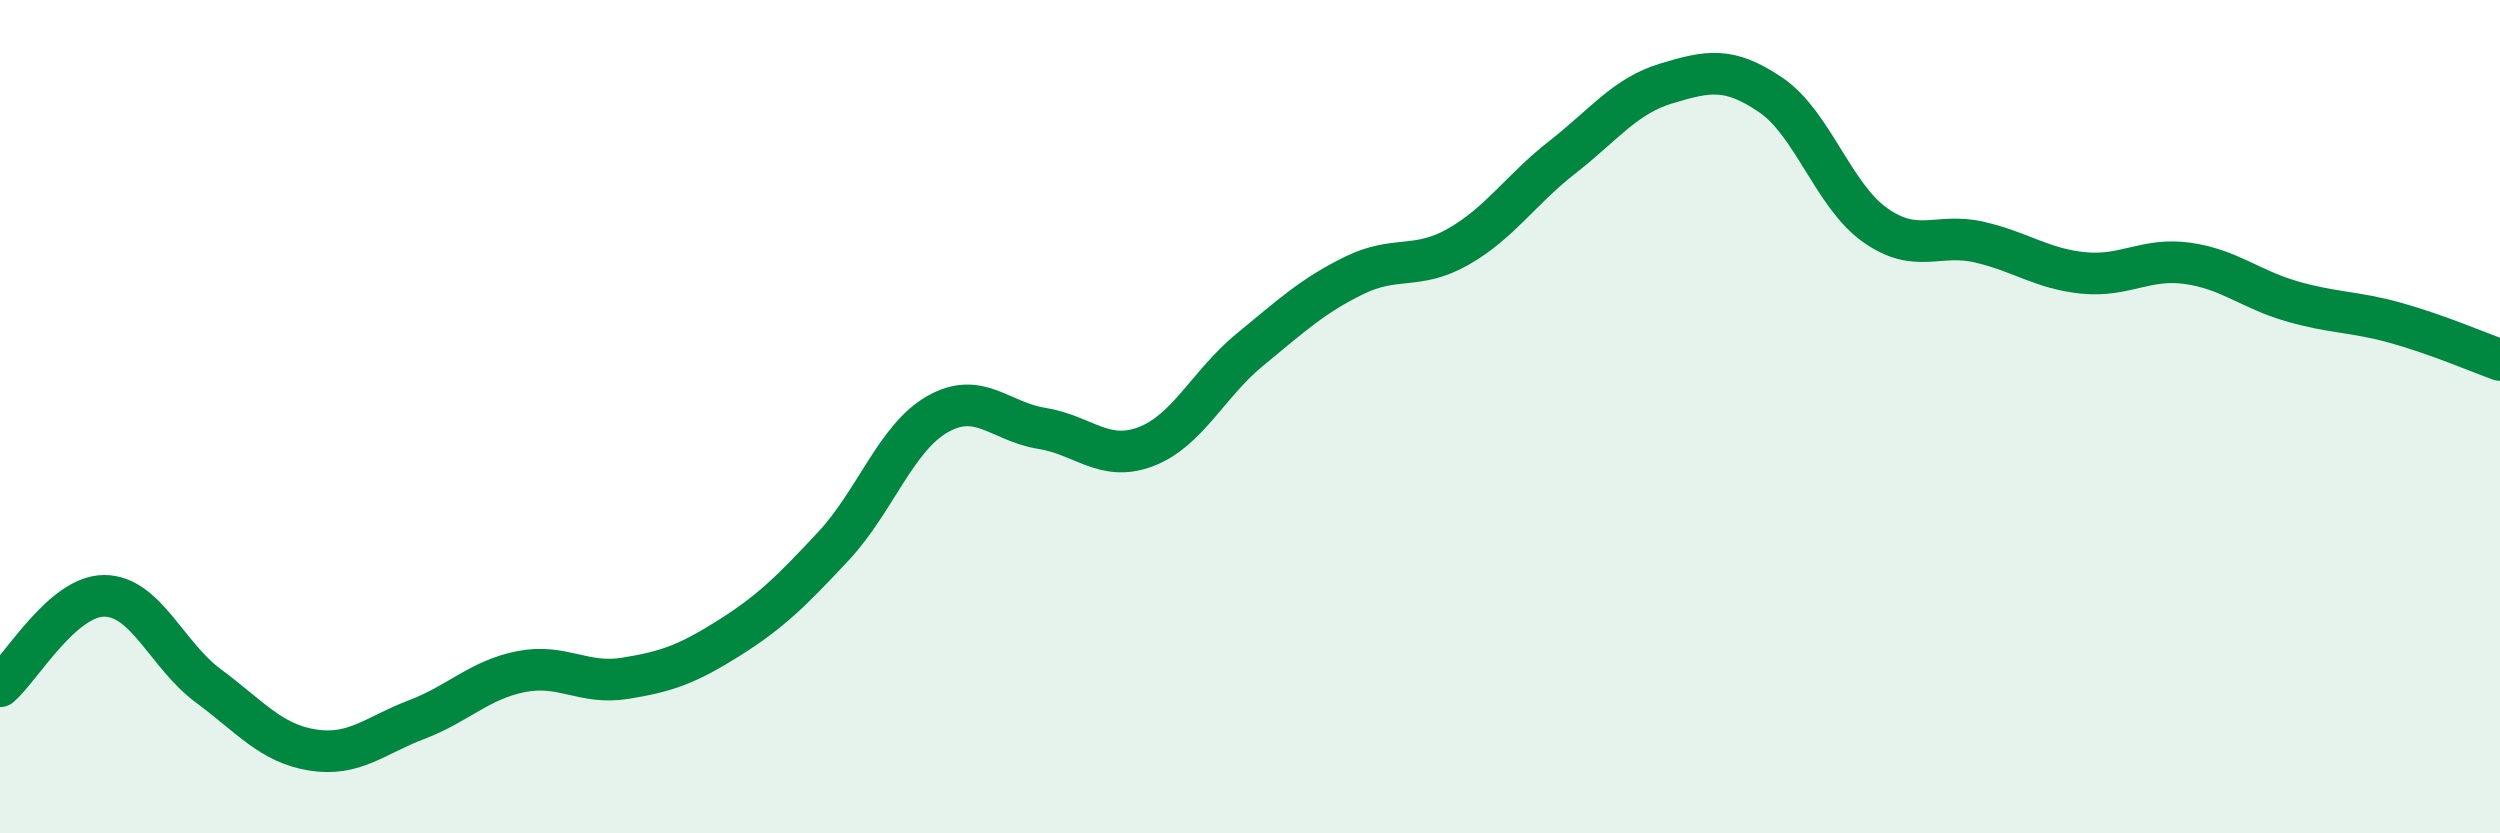
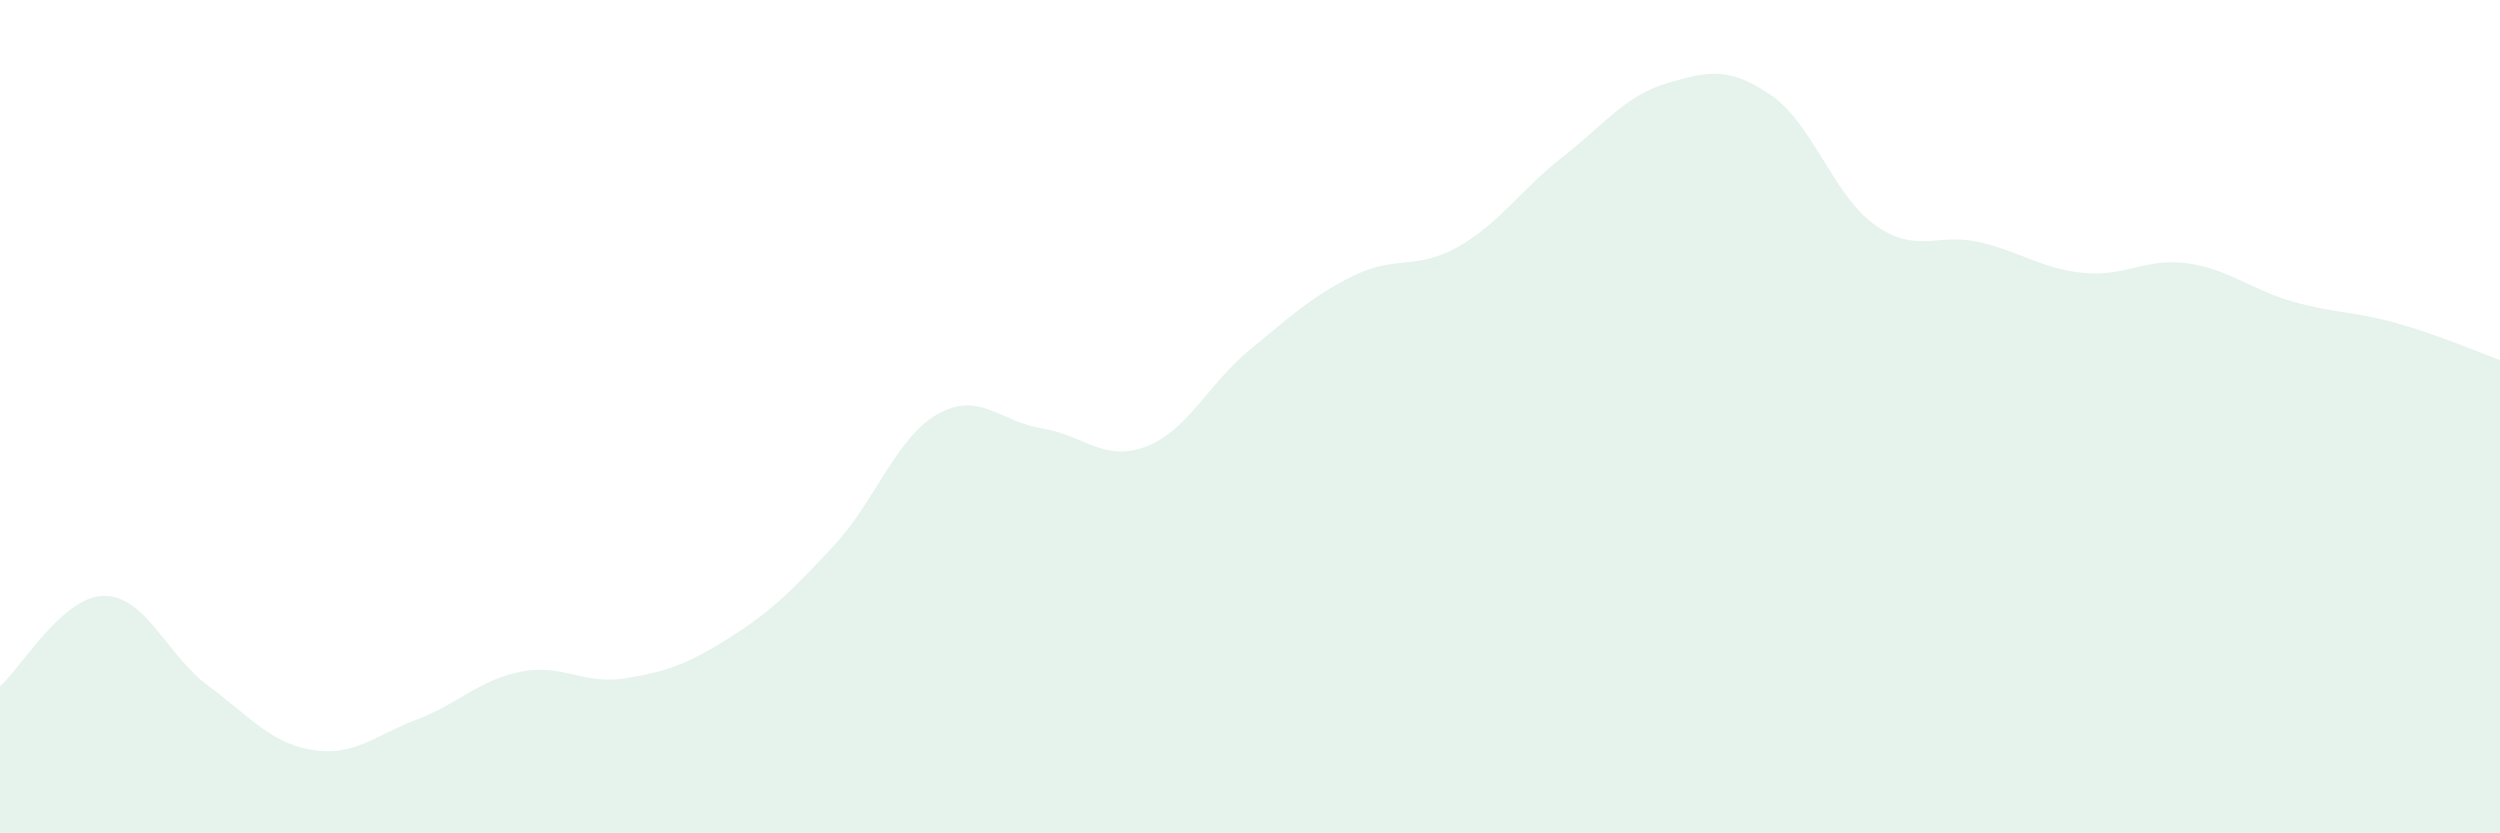
<svg xmlns="http://www.w3.org/2000/svg" width="60" height="20" viewBox="0 0 60 20">
  <path d="M 0,16.47 C 0.5,16.04 1.5,14.3 2.5,14.3 C 3.5,14.3 4,15.72 5,16.46 C 6,17.2 6.5,17.84 7.5,18 C 8.5,18.16 9,17.65 10,17.27 C 11,16.89 11.5,16.32 12.5,16.12 C 13.5,15.92 14,16.44 15,16.28 C 16,16.12 16.5,15.94 17.5,15.31 C 18.5,14.68 19,14.18 20,13.11 C 21,12.04 21.5,10.51 22.5,9.94 C 23.5,9.37 24,10.12 25,10.28 C 26,10.44 26.5,11.1 27.5,10.72 C 28.5,10.34 29,9.21 30,8.39 C 31,7.57 31.5,7.1 32.5,6.61 C 33.5,6.12 34,6.49 35,5.92 C 36,5.35 36.5,4.55 37.5,3.77 C 38.5,2.99 39,2.3 40,2 C 41,1.7 41.5,1.6 42.5,2.28 C 43.5,2.96 44,4.69 45,5.4 C 46,6.11 46.5,5.58 47.5,5.81 C 48.5,6.04 49,6.45 50,6.55 C 51,6.65 51.5,6.18 52.5,6.32 C 53.5,6.46 54,6.94 55,7.23 C 56,7.52 56.5,7.47 57.5,7.75 C 58.5,8.03 59.5,8.46 60,8.64L60 20L0 20Z" fill="#008740" opacity="0.1" stroke-linecap="round" stroke-linejoin="round" />
-   <path d="M 0,16.47 C 0.5,16.04 1.5,14.3 2.5,14.3 C 3.5,14.3 4,15.72 5,16.46 C 6,17.2 6.5,17.84 7.5,18 C 8.5,18.16 9,17.65 10,17.27 C 11,16.89 11.5,16.32 12.5,16.12 C 13.5,15.92 14,16.44 15,16.28 C 16,16.12 16.5,15.94 17.5,15.31 C 18.5,14.68 19,14.18 20,13.11 C 21,12.04 21.5,10.51 22.5,9.94 C 23.5,9.37 24,10.12 25,10.28 C 26,10.44 26.5,11.1 27.5,10.72 C 28.5,10.34 29,9.21 30,8.39 C 31,7.57 31.5,7.1 32.5,6.61 C 33.5,6.12 34,6.49 35,5.92 C 36,5.35 36.5,4.55 37.5,3.77 C 38.5,2.99 39,2.3 40,2 C 41,1.7 41.5,1.6 42.5,2.28 C 43.5,2.96 44,4.69 45,5.4 C 46,6.11 46.5,5.58 47.5,5.81 C 48.5,6.04 49,6.45 50,6.55 C 51,6.65 51.5,6.18 52.5,6.32 C 53.5,6.46 54,6.94 55,7.23 C 56,7.52 56.5,7.47 57.5,7.75 C 58.5,8.03 59.5,8.46 60,8.64" stroke="#008740" stroke-width="1" fill="none" stroke-linecap="round" stroke-linejoin="round" />
</svg>